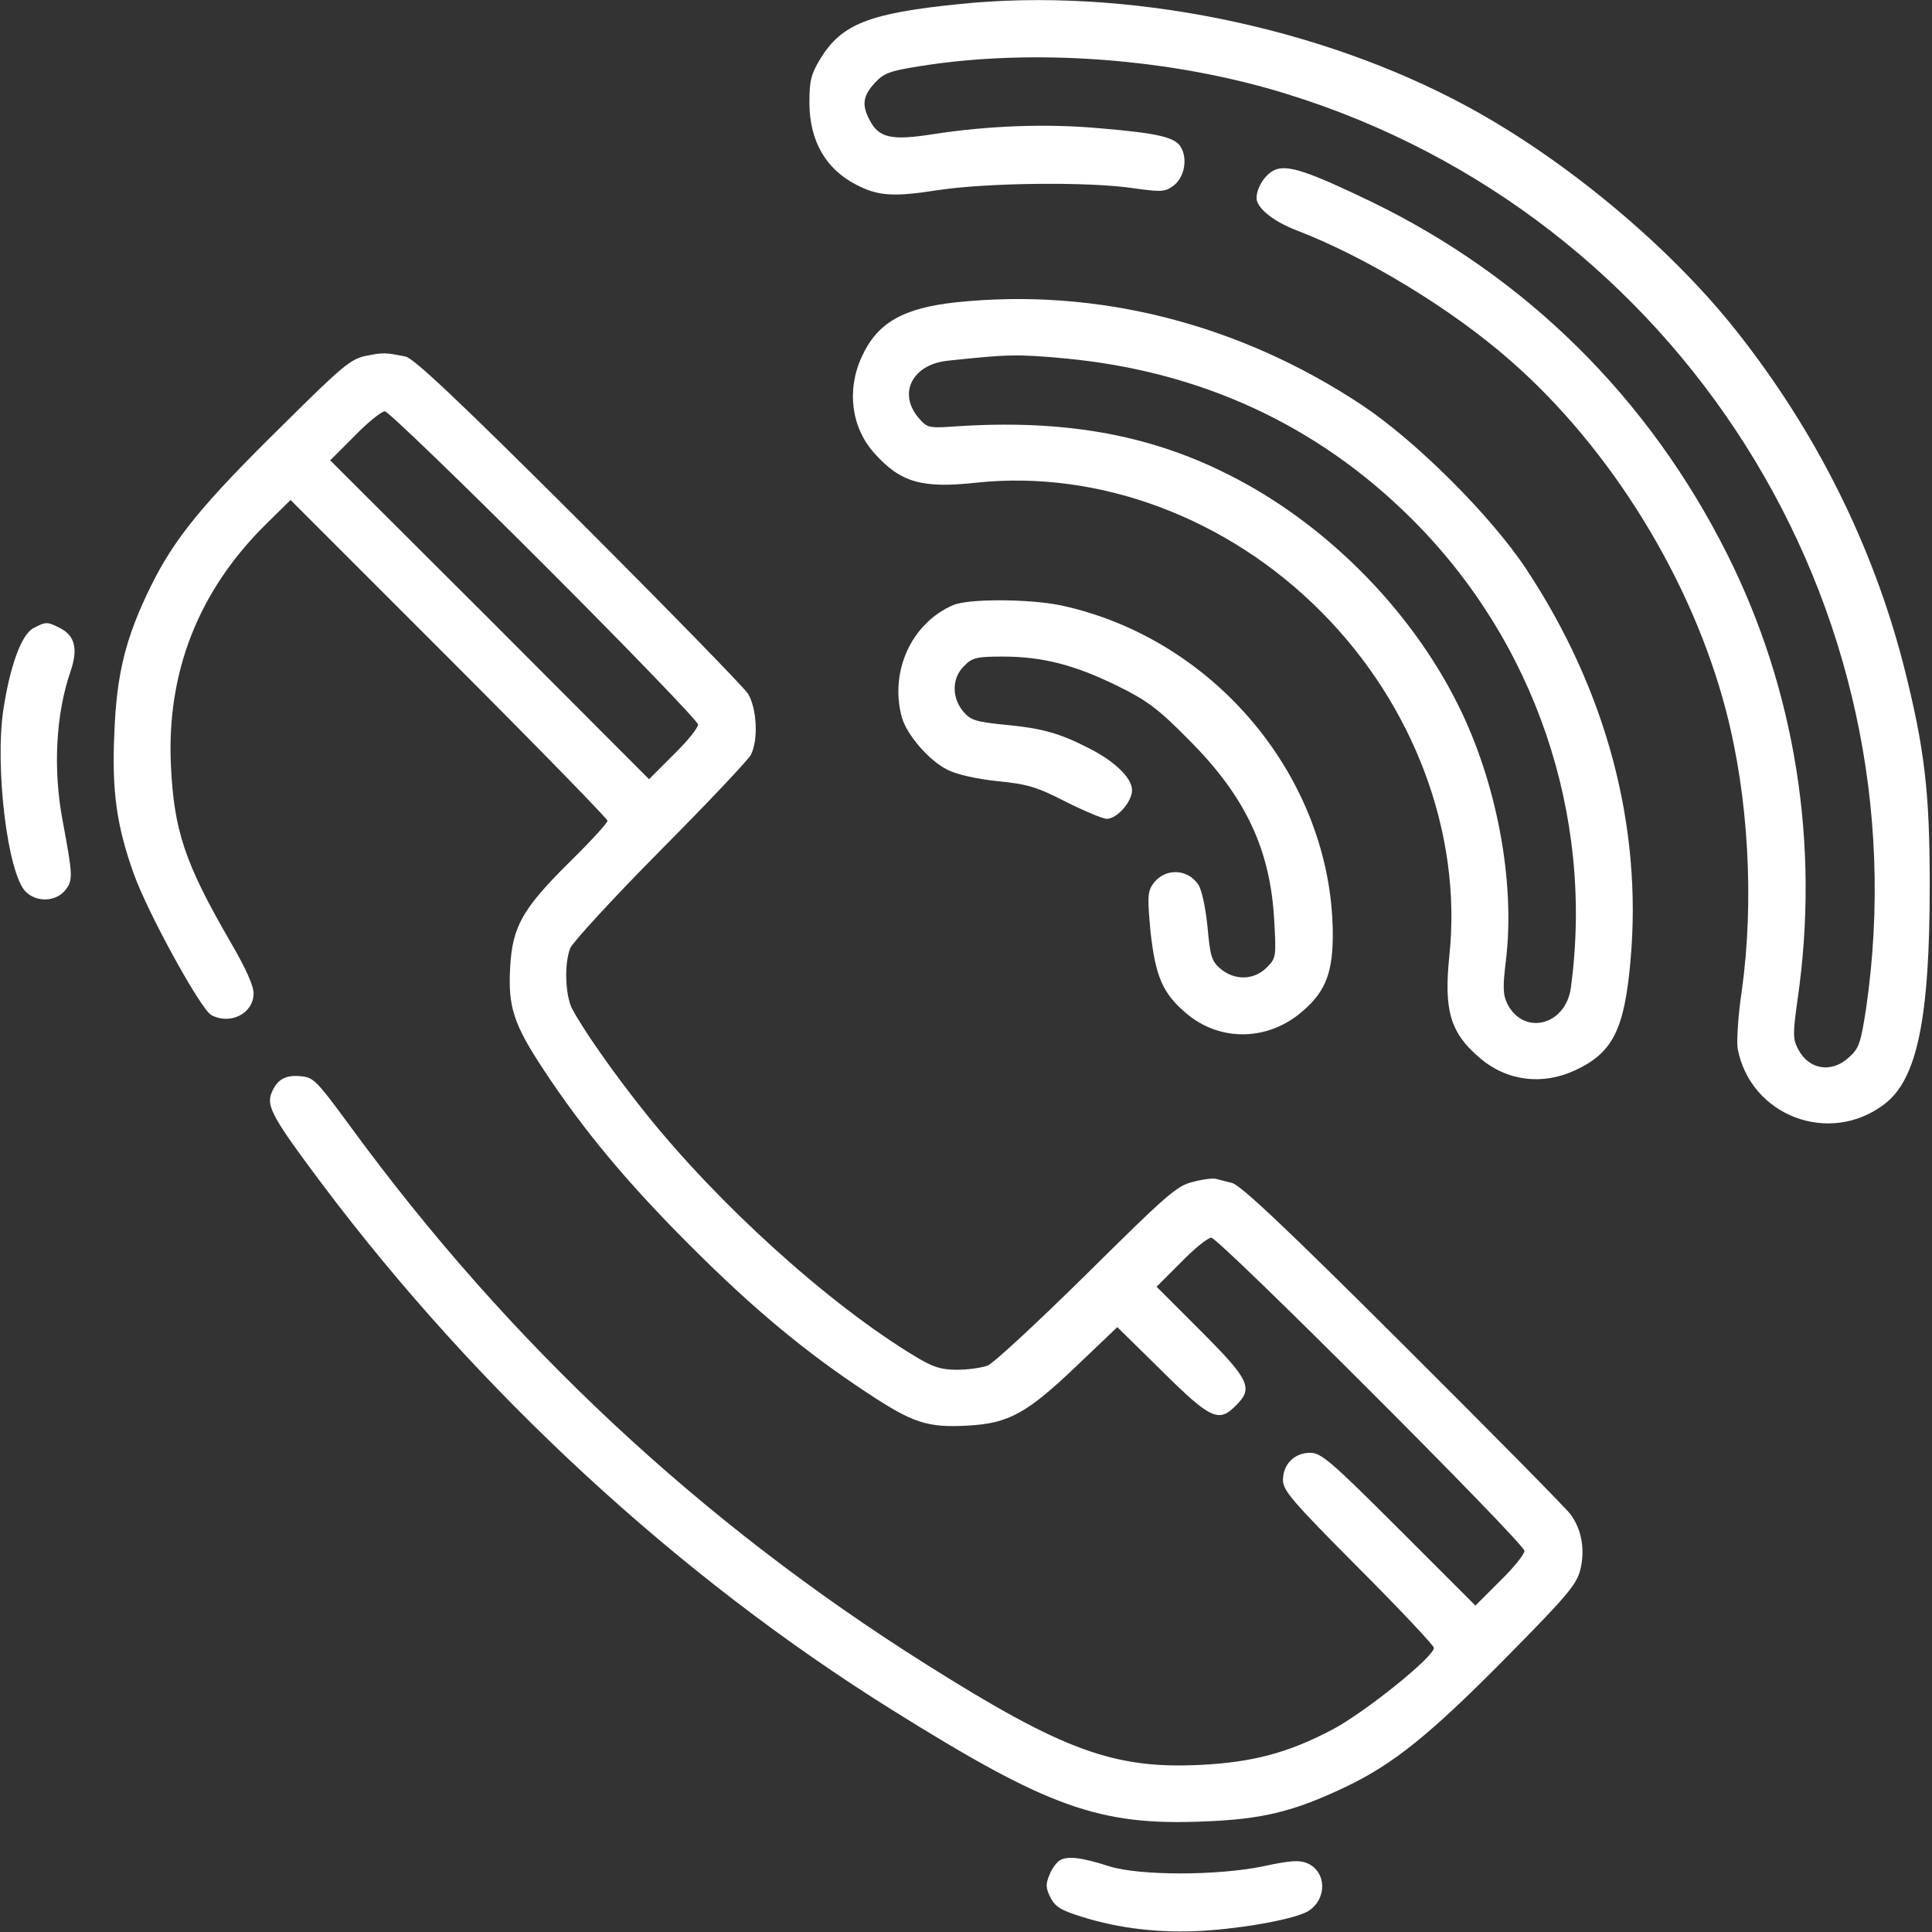
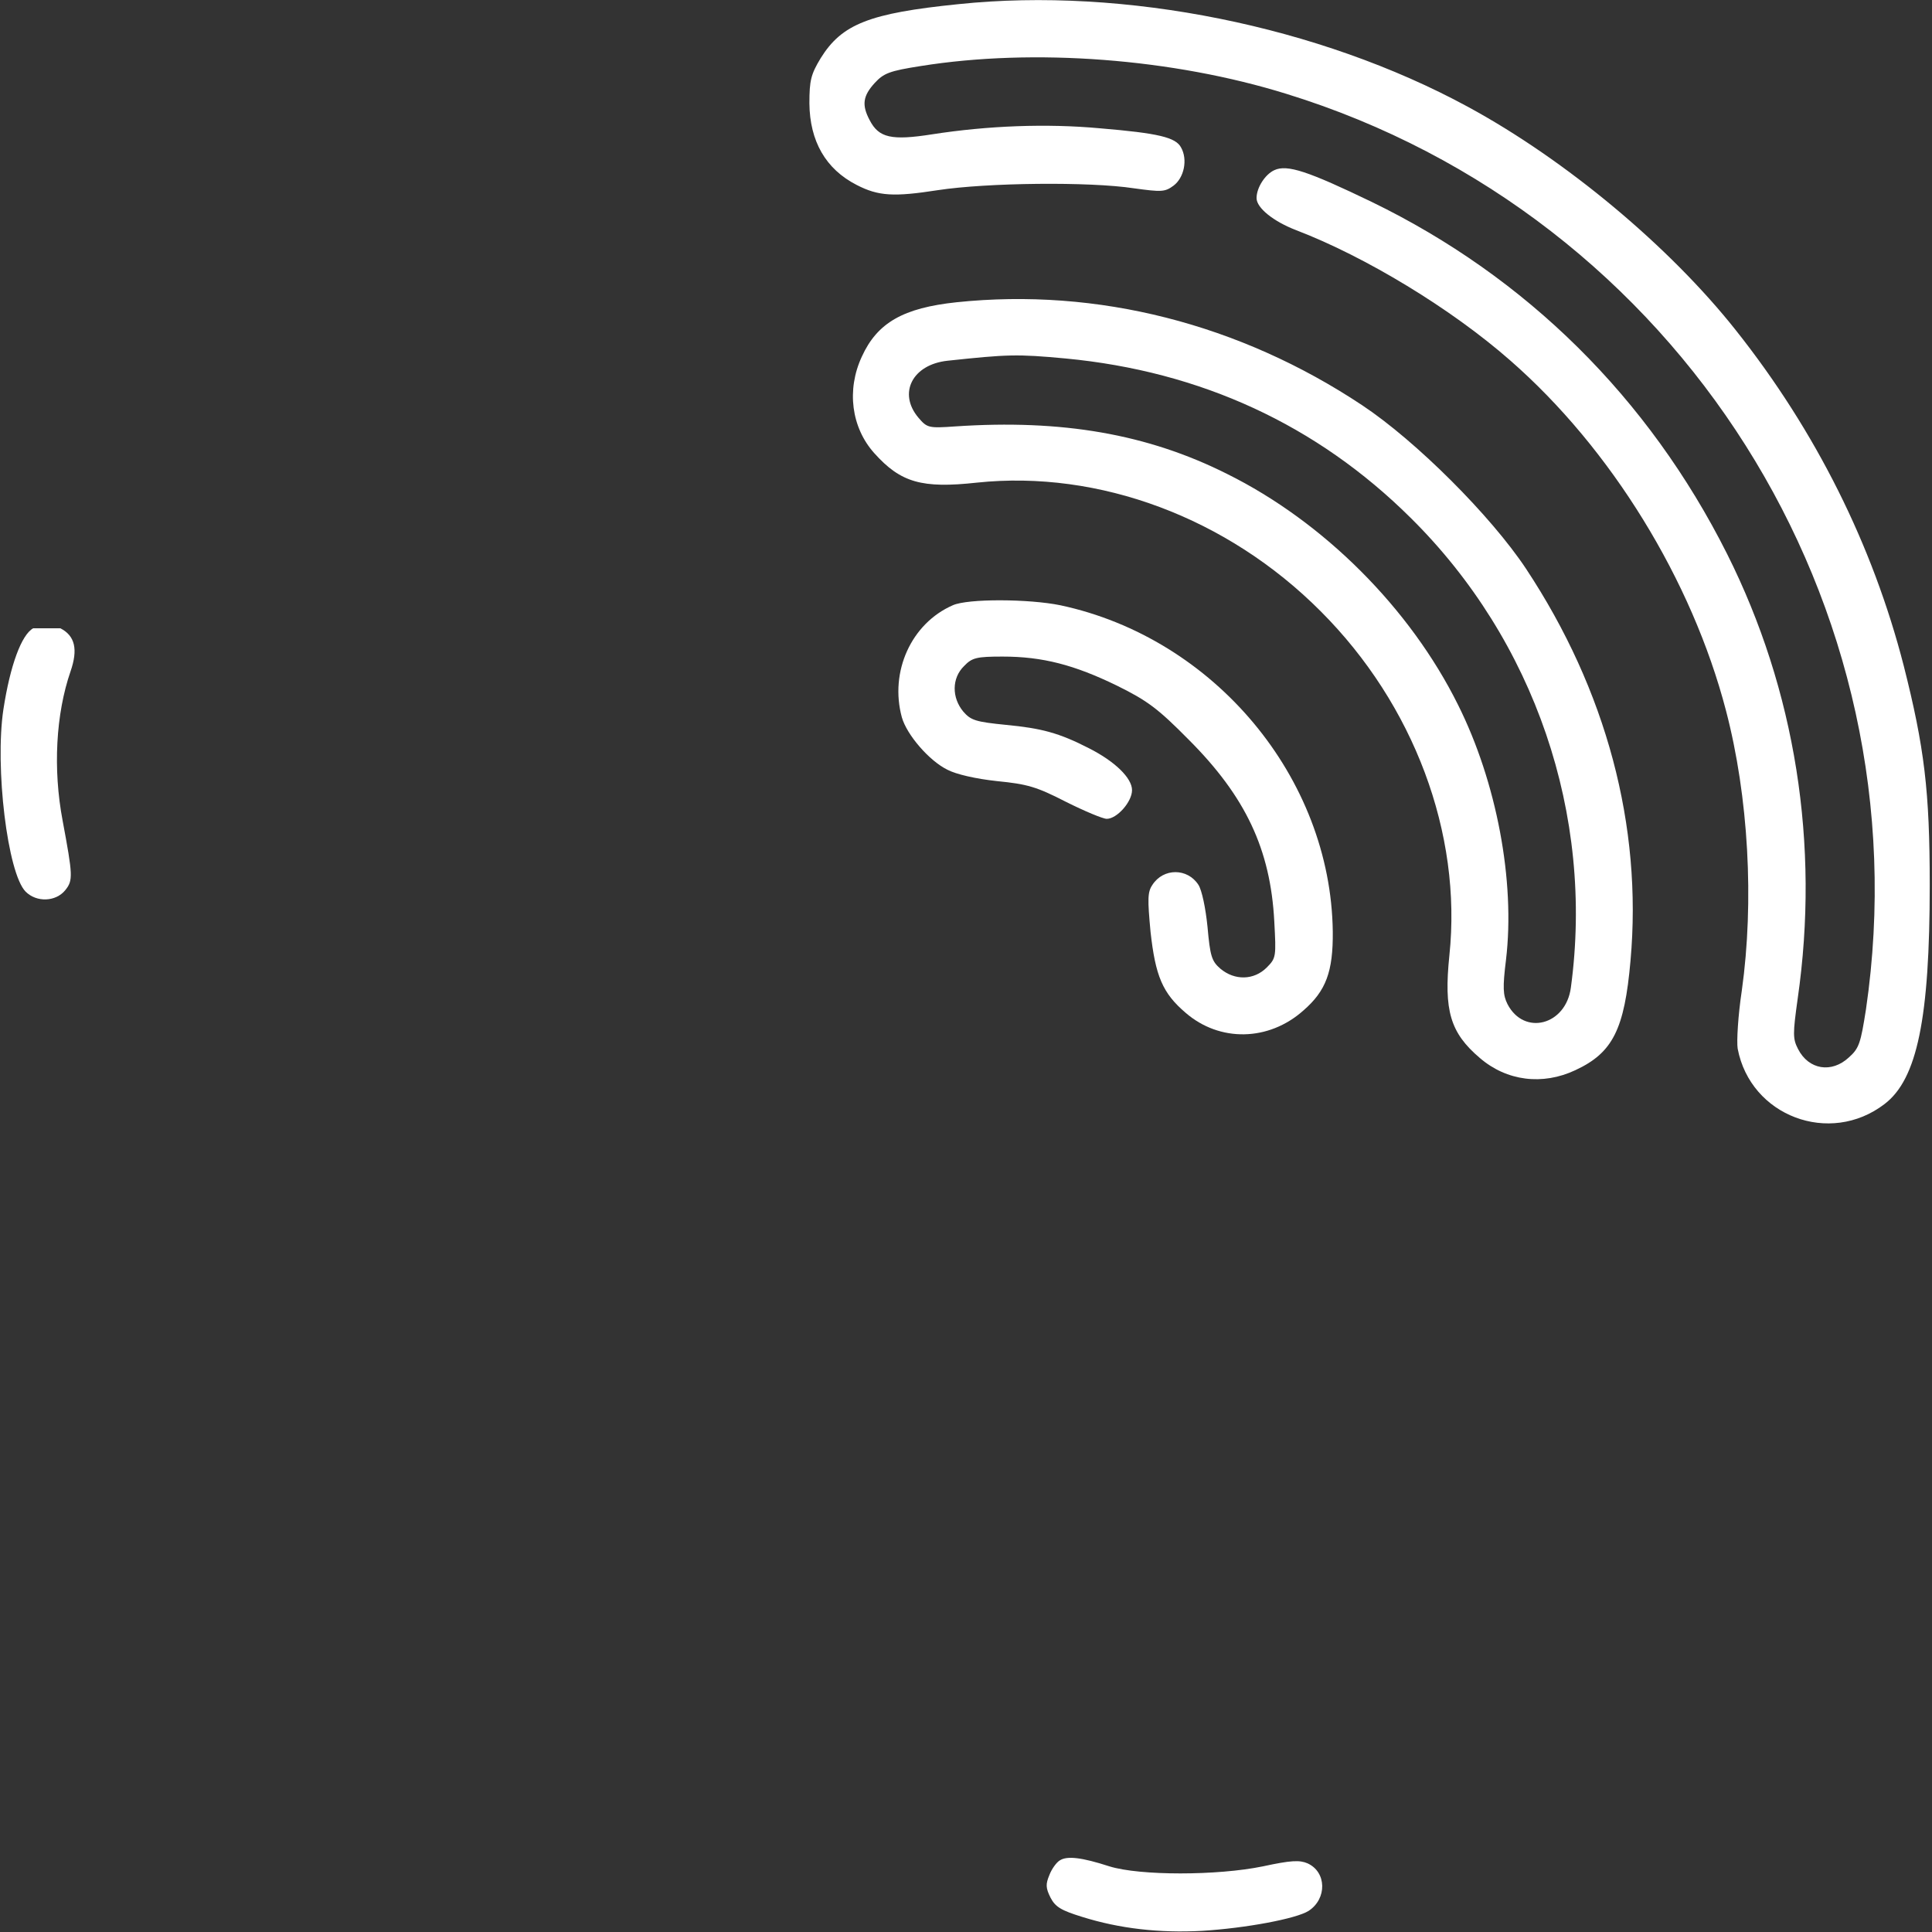
<svg xmlns="http://www.w3.org/2000/svg" version="1.1" id="Capa_1" x="0px" y="0px" viewBox="0 0 512 512" style="enable-background:new 0 0 512 512;" xml:space="preserve">
  <rect x="0" y="0" width="512" height="512" fill="#333333" stroke="none" />
  <style type="text/css">
	.st0{fill:#FFFFFF;}
</style>
  <g transform="translate(0,512) scale(0.1,-0.1)">
    <path class="st0" d="M2540,5109c-237-24-309-53-365-143c-26-43-30-59-30-120c1-100,43-174,125-216c58-30,99-32,215-14   c131,20,402,23,520,5c73-10,82-10,105,7c28,21,38,69,20,101c-14,27-60,38-215,51c-142,13-297,7-445-16c-108-17-141-9-165,37   c-22,41-18,65,13,99c24,26,39,32,122,45c300,48,668,20,970-74c1039-321,1692-1354,1535-2426c-14-89-18-103-45-127   c-46-43-107-33-135,22c-14,27-14,40-1,133c59,409-6,818-187,1179c-208,414-532,734-942,933c-168,81-224,100-258,84   c-24-11-47-46-47-74c0-26,45-62,105-85c183-70,411-208,567-345c268-234,482-583,572-928c60-229,75-506,42-742c-10-66-14-135-11-154   c34-179,244-258,389-147c87,66,120,228,120,581c0,248-14,364-69,581c-82,319-233,622-445,889c-175,221-450,451-710,592   C3496,5051,2980,5155,2540,5109z" />
    <path class="st0" d="M2535,4319c-141-15-210-54-251-144c-41-88-28-188,33-256c70-78,126-94,272-78c324,34,664-93,911-341   c247-247,375-589,341-912c-15-146,2-205,81-272c71-61,166-73,253-32c99,46,130,108,146,290c32,357-64,717-277,1039   c-93,140-291,338-434,433C3285,4262,2908,4358,2535,4319z M2824,4170c358-34,666-176,914-422c329-325,487-788,425-1245   c-13-100-124-129-168-44c-12,24-13,44-4,117c25,209-25,472-127,676c-127,256-356,485-612,612c-211,106-438,145-720,126   c-71-5-75-4-98,23c-55,65-16,141,77,151C2670,4181,2695,4182,2824,4170z" />
-     <path class="st0" d="M970,4177c-40-8-63-27-218-181c-216-212-290-303-353-431c-66-135-90-230-96-388c-7-153,6-246,52-374   c37-103,177-358,205-373c50-27,111,4,112,56c1,20-20,67-62,139c-120,207-149,294-157,466c-12,247,73,463,251,639l66,65l420-420   c231-231,420-425,420-430c0-6-45-55-101-110c-124-123-151-170-157-278c-6-105,9-151,88-271c107-162,222-300,389-467   c168-168,305-282,469-390c121-80,159-93,267-87c109,6,157,33,289,159l107,102l118-116c129-128,151-138,196-92c47,46,37,68-92,197   l-118,118l65,65c35,36,71,65,80,65c20,0,830-810,830-830c0-9-29-45-65-80l-65-65l-203,203c-180,180-206,202-235,202   c-41,0-72-30-72-72c0-28,24-56,200-233c110-110,200-206,200-212c0-24-183-171-268-216c-117-62-212-87-348-94   c-232-12-367,38-729,266c-599,377-1106,851-1526,1425c-91,124-98,131-133,134c-41,4-63-10-77-46c-13-34,5-67,134-239   c415-552,943-1040,1512-1395c413-258,548-307,827-295c154,6,236,26,373,91c128,61,225,139,431,348c158,160,182,189,192,228   c13,53,4,106-26,147c-11,15-211,218-444,450c-312,311-431,423-453,428c-16,4-36,9-43,11s-34-1-60-8c-43-10-69-33-282-244   c-130-128-248-238-263-243c-16-6-52-11-81-11c-42,0-64,7-110,35c-228,137-522,403-716,646c-84,105-165,221-194,276   c-18,36-21,118-5,160c6,15,113,132,238,258c126,127,234,241,241,255c20,39,16,123-8,162c-12,18-214,225-449,460   c-319,318-436,428-458,433C1021,4186,1016,4186,970,4177z M1442,3623c225-225,408-415,408-423c0-9-29-45-65-80l-65-65l-422,423   l-423,422l65,65c35,36,71,65,80,65C1028,4030,1218,3847,1442,3623z" />
    <path class="st0" d="M2525,3516c-110-48-168-176-135-297c13-46,72-115,121-139c23-12,75-24,131-30c81-8,105-15,183-55   c50-25,98-45,108-45c27,0,67,45,67,76c0,32-45,76-114,111c-80,41-126,53-220,62c-80,8-93,12-113,35c-31,37-31,89,2,121   c21,22,33,25,102,25c106,0,190-22,303-77c81-40,109-61,190-143c151-151,217-291,227-482c5-93,5-97-20-122c-34-34-85-35-123-3   c-23,20-27,33-34,111c-5,50-15,97-24,111c-29,45-93,45-122,0c-13-19-13-38-5-124c13-118,32-163,93-215c90-78,220-76,312,6   c60,52,79,103,78,209c-5,408-314,778-722,865C2727,3533,2565,3534,2525,3516z" />
-     <path class="st0" d="M88,3455c-31-17-61-98-79-215c-23-153,11-435,59-483c29-29,80-27,105,4c21,26,20,39-7,184   c-26,137-18,283,21,396c20,58,12,94-27,114C125,3473,122,3473,88,3455z" />
+     <path class="st0" d="M88,3455c-31-17-61-98-79-215c-23-153,11-435,59-483c29-29,80-27,105,4c21,26,20,39-7,184   c-26,137-18,283,21,396c20,58,12,94-27,114z" />
    <path class="st0" d="M2809,190c-9-5-22-23-28-39c-10-24-10-34,3-60c13-25,29-34,84-51c99-31,204-43,317-37c115,7,250,32,283,53   c49,32,48,103-3,126c-21,9-44,8-118-8c-121-25-327-25-407,0C2866,198,2828,202,2809,190z" />
  </g>
</svg>